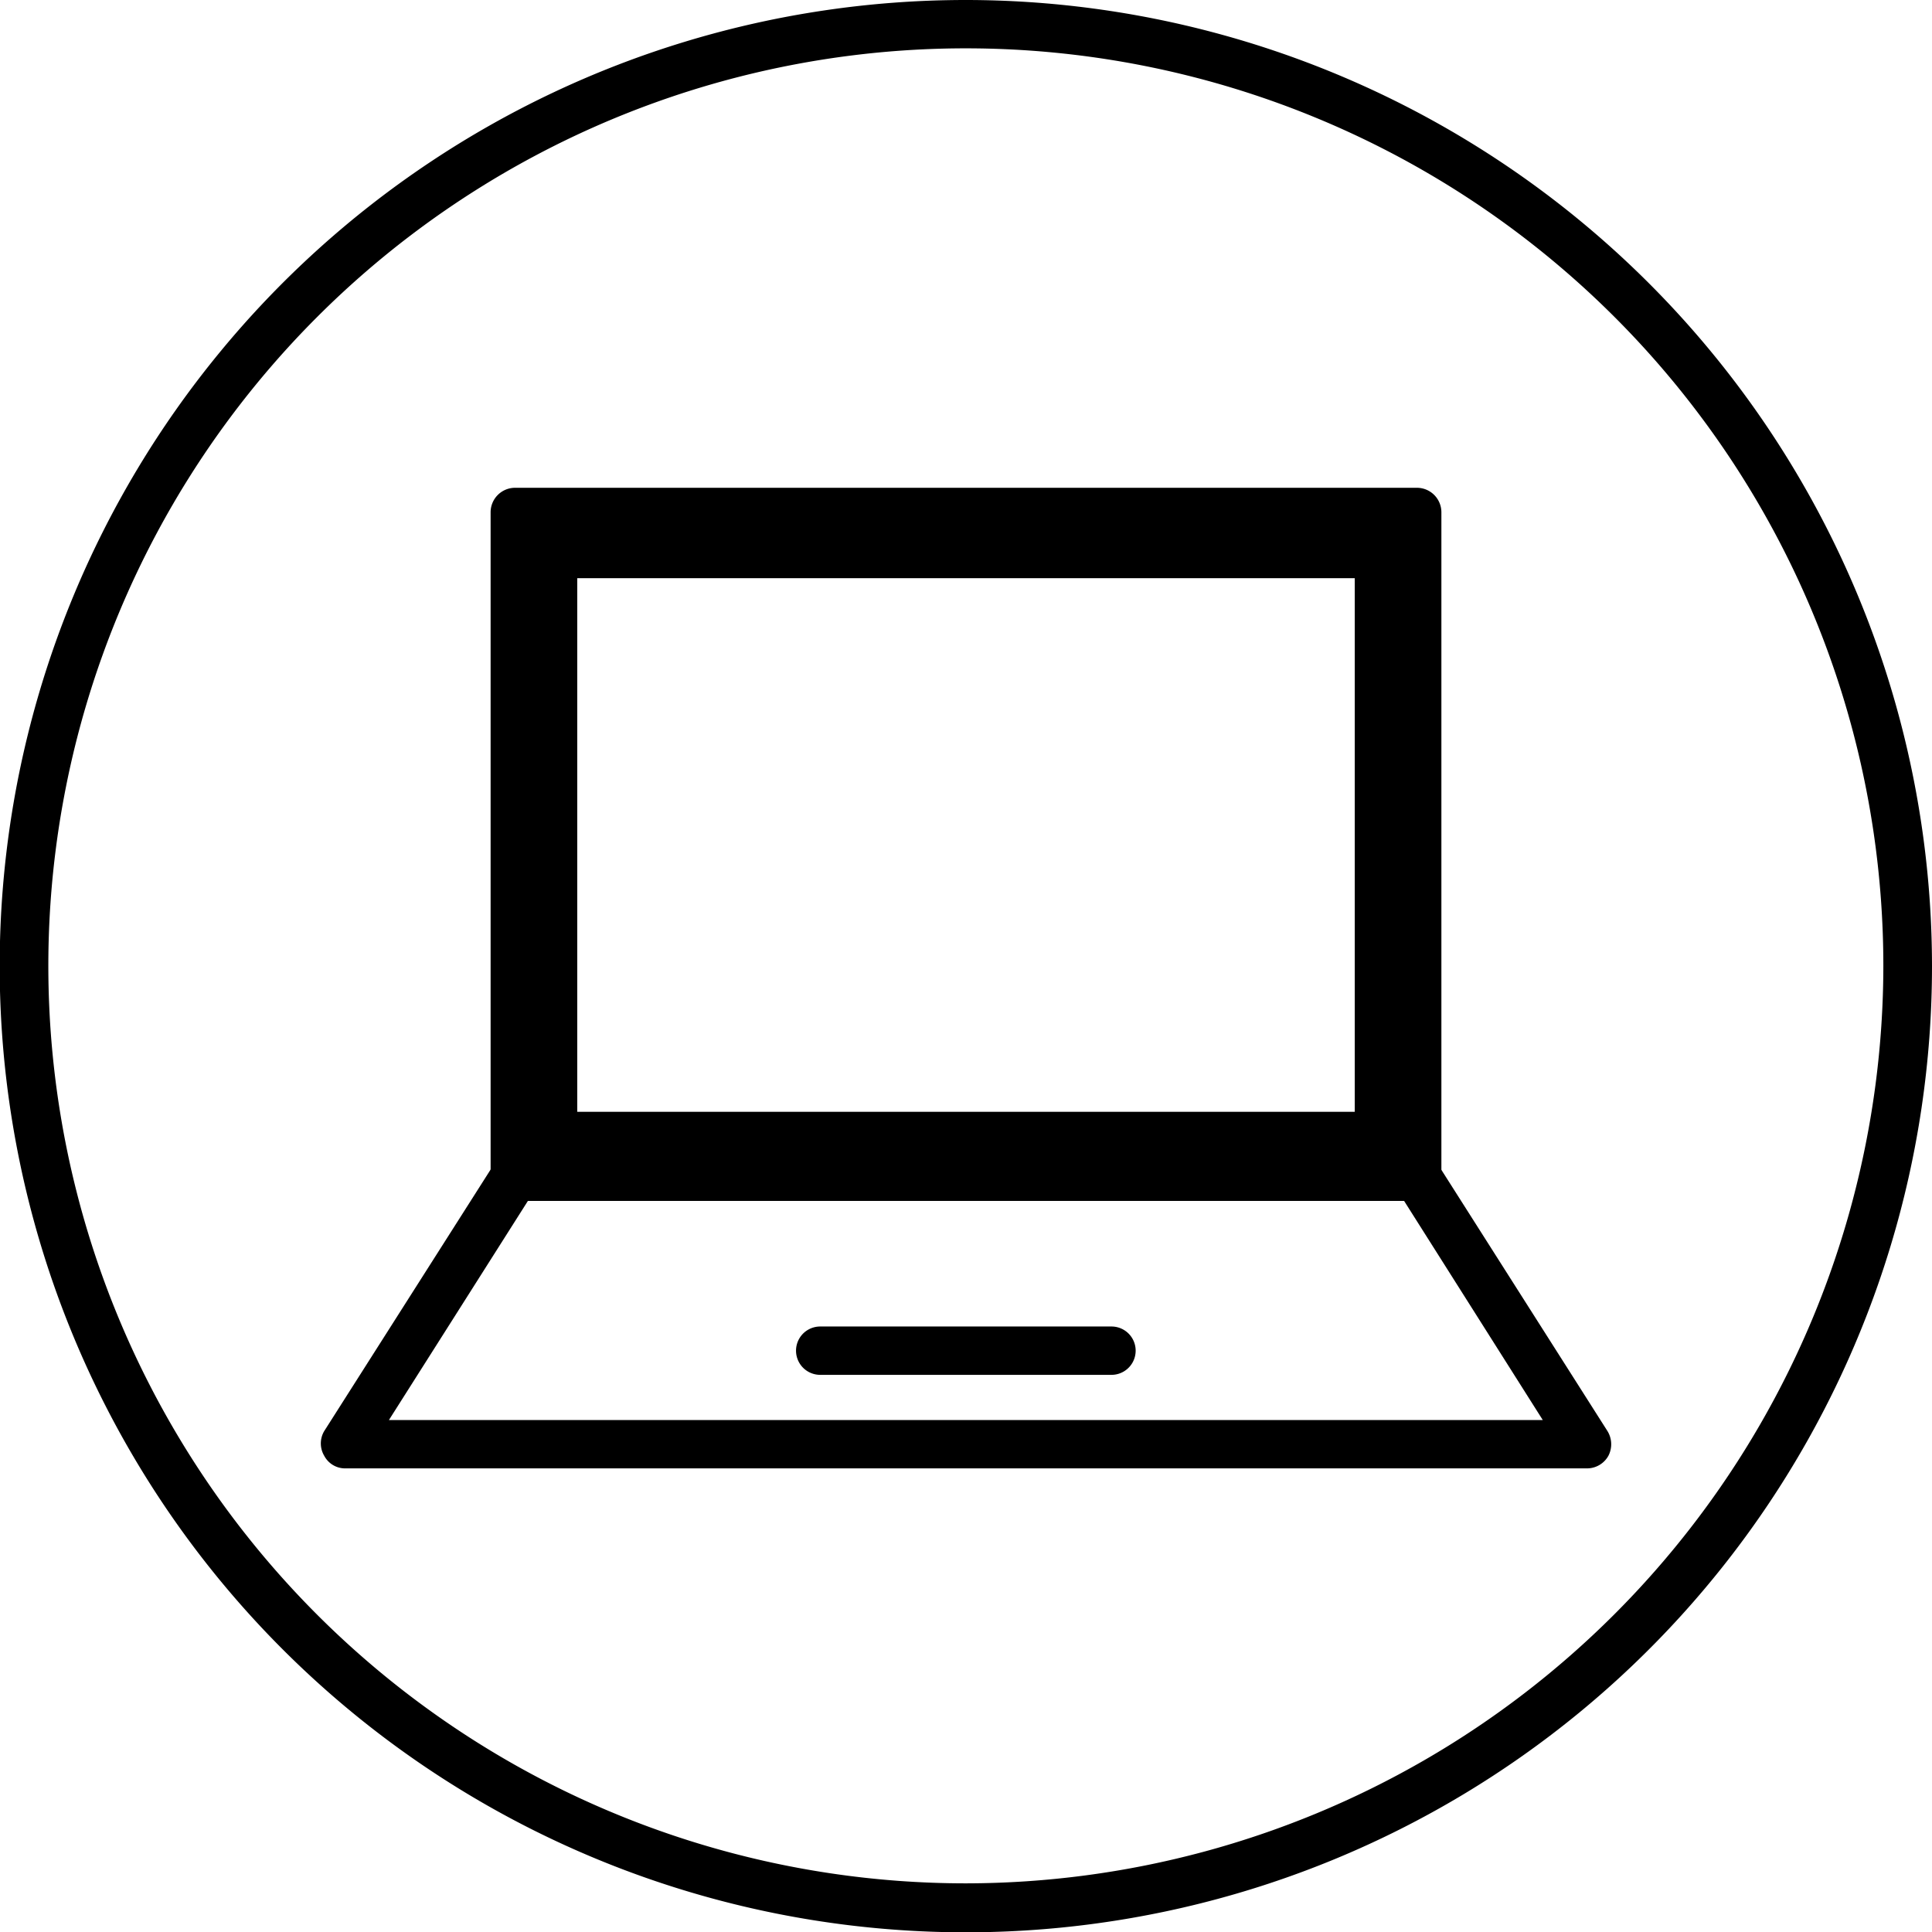
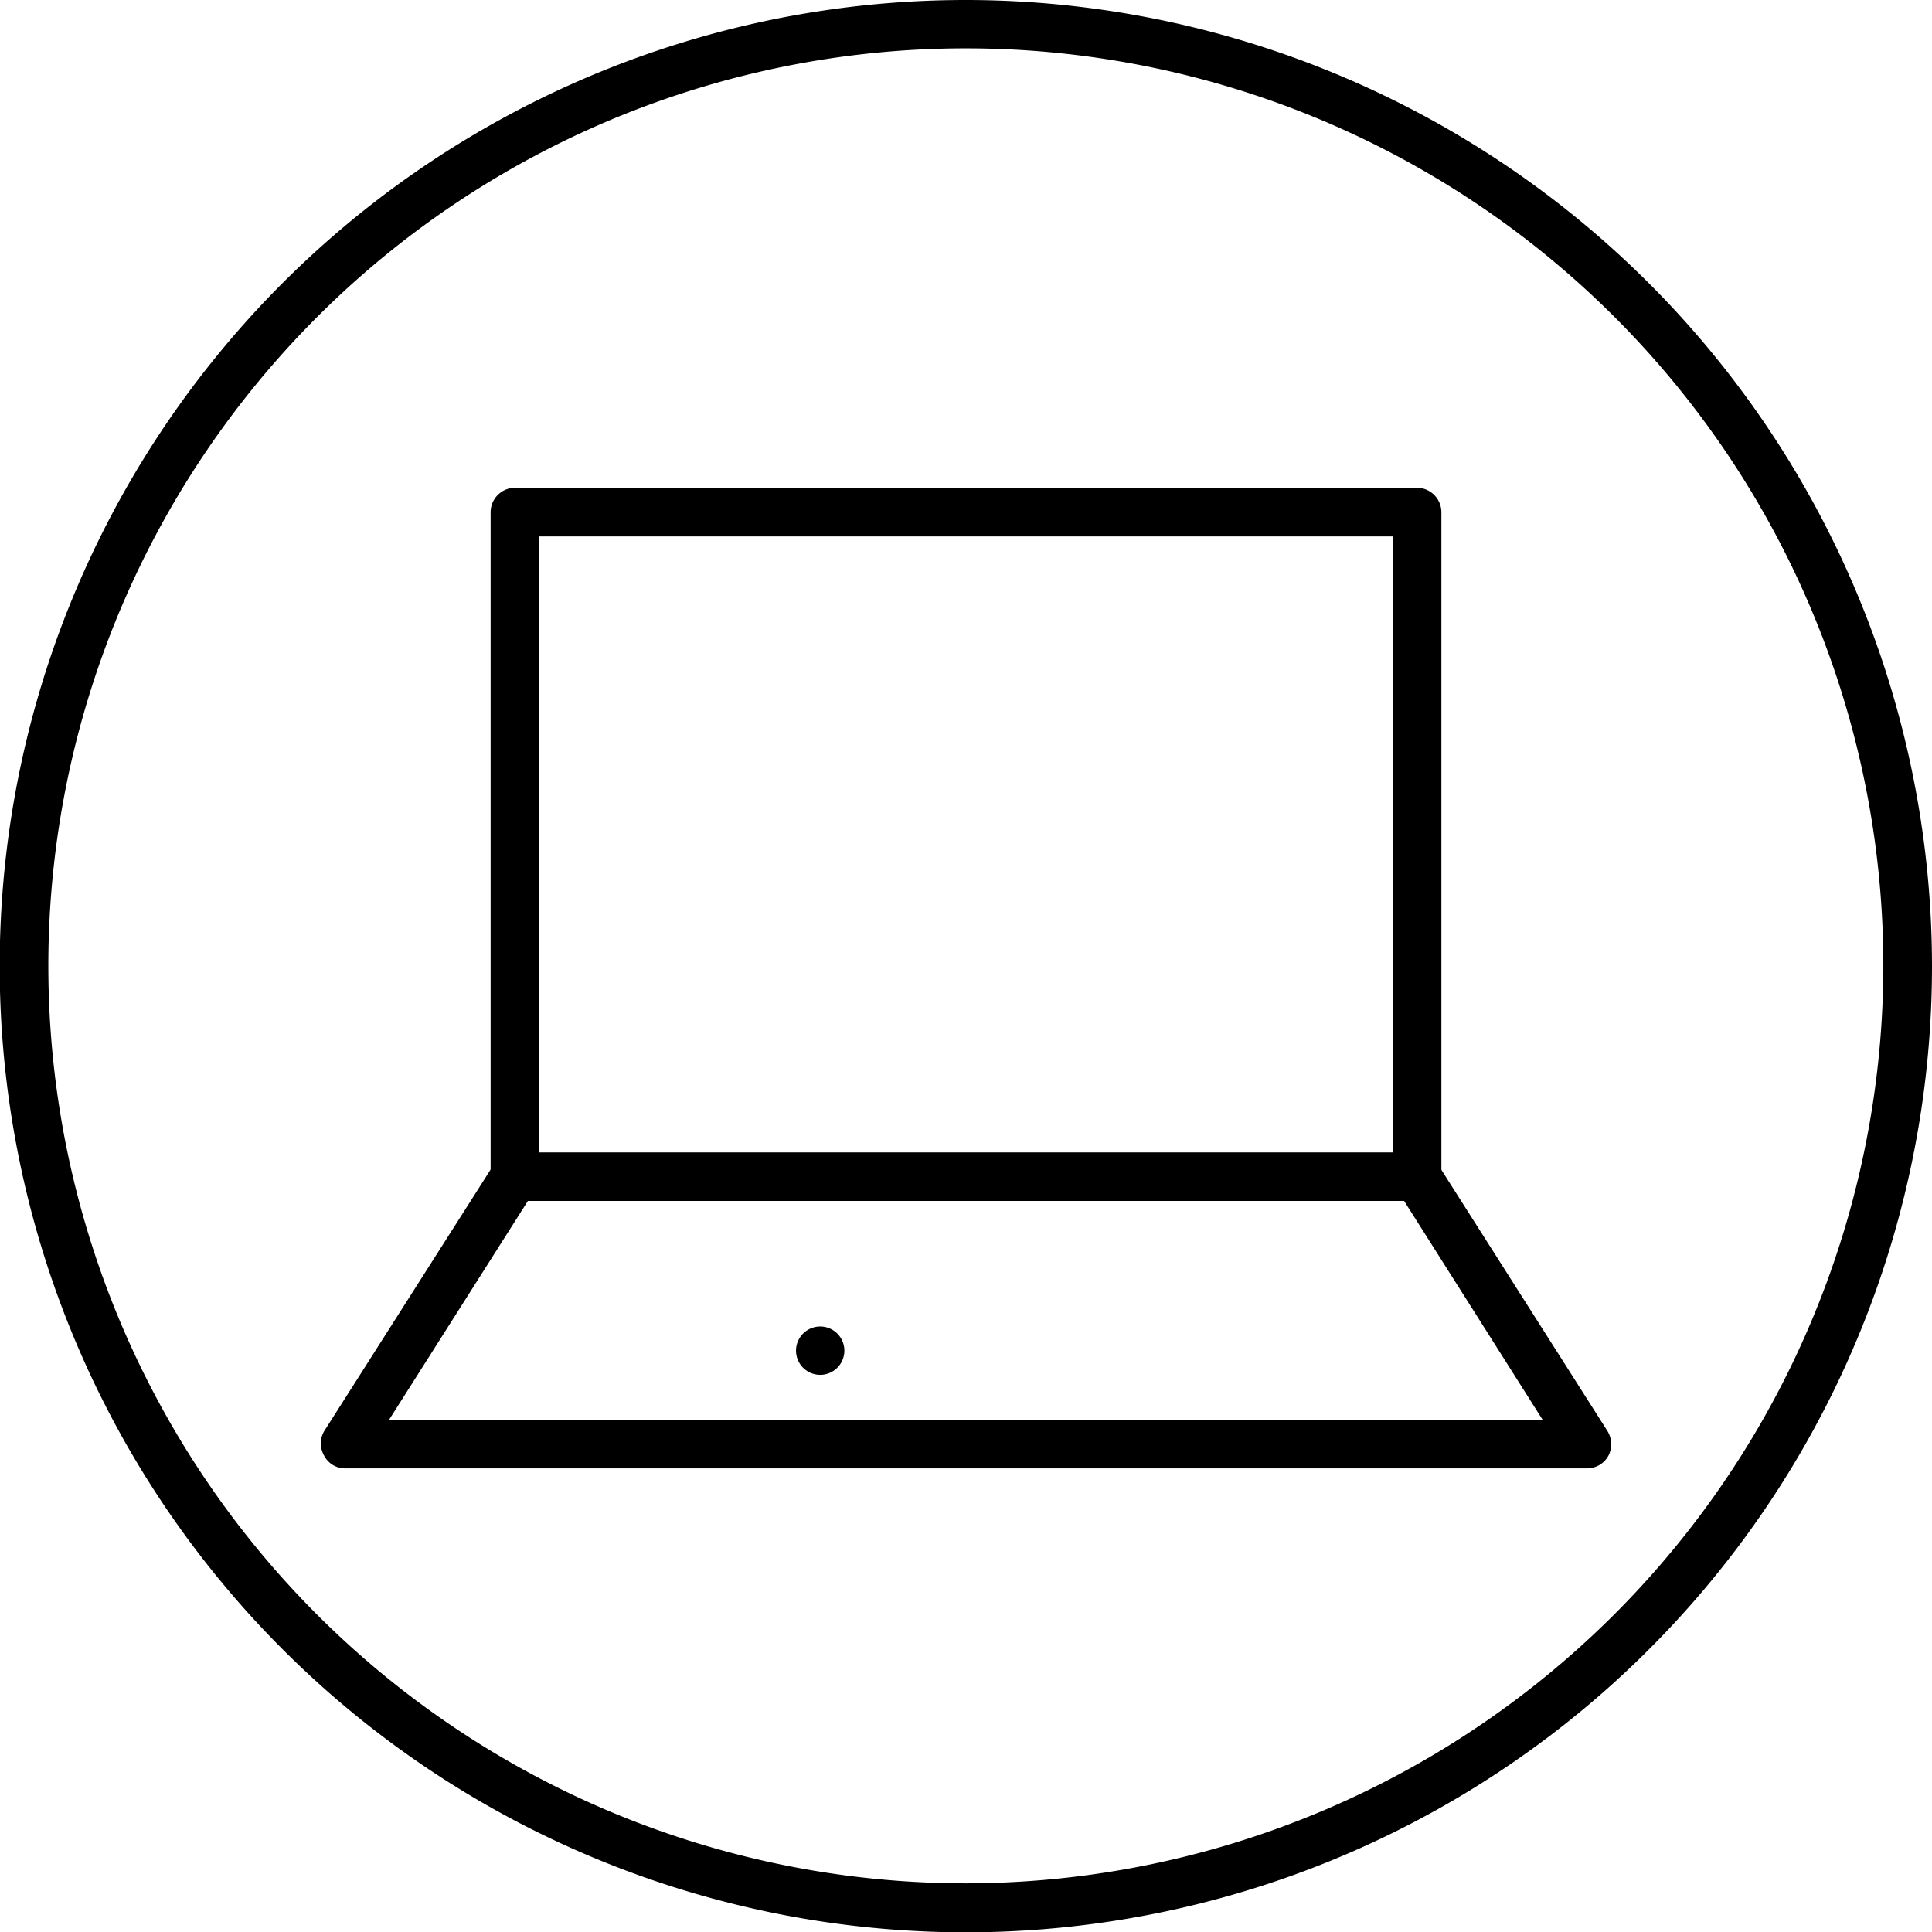
<svg xmlns="http://www.w3.org/2000/svg" width="61.55" height="61.55" viewBox="0 0 61.55 61.55">
  <g id="レイヤー_2" data-name="レイヤー 2">
    <g id="レイアウト">
      <g>
        <g>
-           <path d="M16.4,16.32V37.49H45.14V16.32Zm26.76,19.1H18.39v-17H43.16Z" style="fill: #000" />
          <path d="M45.14,15.54H16.4a.78.78,0,0,0-.77.78V37.49a.77.77,0,0,0,.77.77H45.14a.77.77,0,0,0,.78-.77V16.32A.78.78,0,0,0,45.14,15.54Zm-.77,21.18H17.18V17.09H44.37Z" style="fill: #000" />
        </g>
        <path d="M51.21,45.59l-5.29-8.32-.13-.2a.76.76,0,0,0-.65-.35H16.4a.77.77,0,0,0-.65.35l-.12.19-5.3,8.33a.77.77,0,0,0,0,.79.75.75,0,0,0,.67.4H50.56a.78.78,0,0,0,.68-.4A.8.8,0,0,0,51.21,45.59Zm-38.82-.35,4.44-7H44.72l4.43,7Z" style="fill: #000" />
        <path d="M30.77,0A30.78,30.78,0,1,0,61.55,30.77,30.8,30.8,0,0,0,30.77,0Zm0,60A29.23,29.23,0,1,1,60,30.77,29.26,29.26,0,0,1,30.77,60Z" style="fill: #000" />
-         <path d="M35.41,43.8H26.13a.77.77,0,0,1,0-1.54h9.28a.77.77,0,1,1,0,1.54Z" style="fill: #000" />
+         <path d="M35.41,43.8H26.13a.77.77,0,0,1,0-1.54a.77.77,0,1,1,0,1.54Z" style="fill: #000" />
      </g>
    </g>
  </g>
</svg>